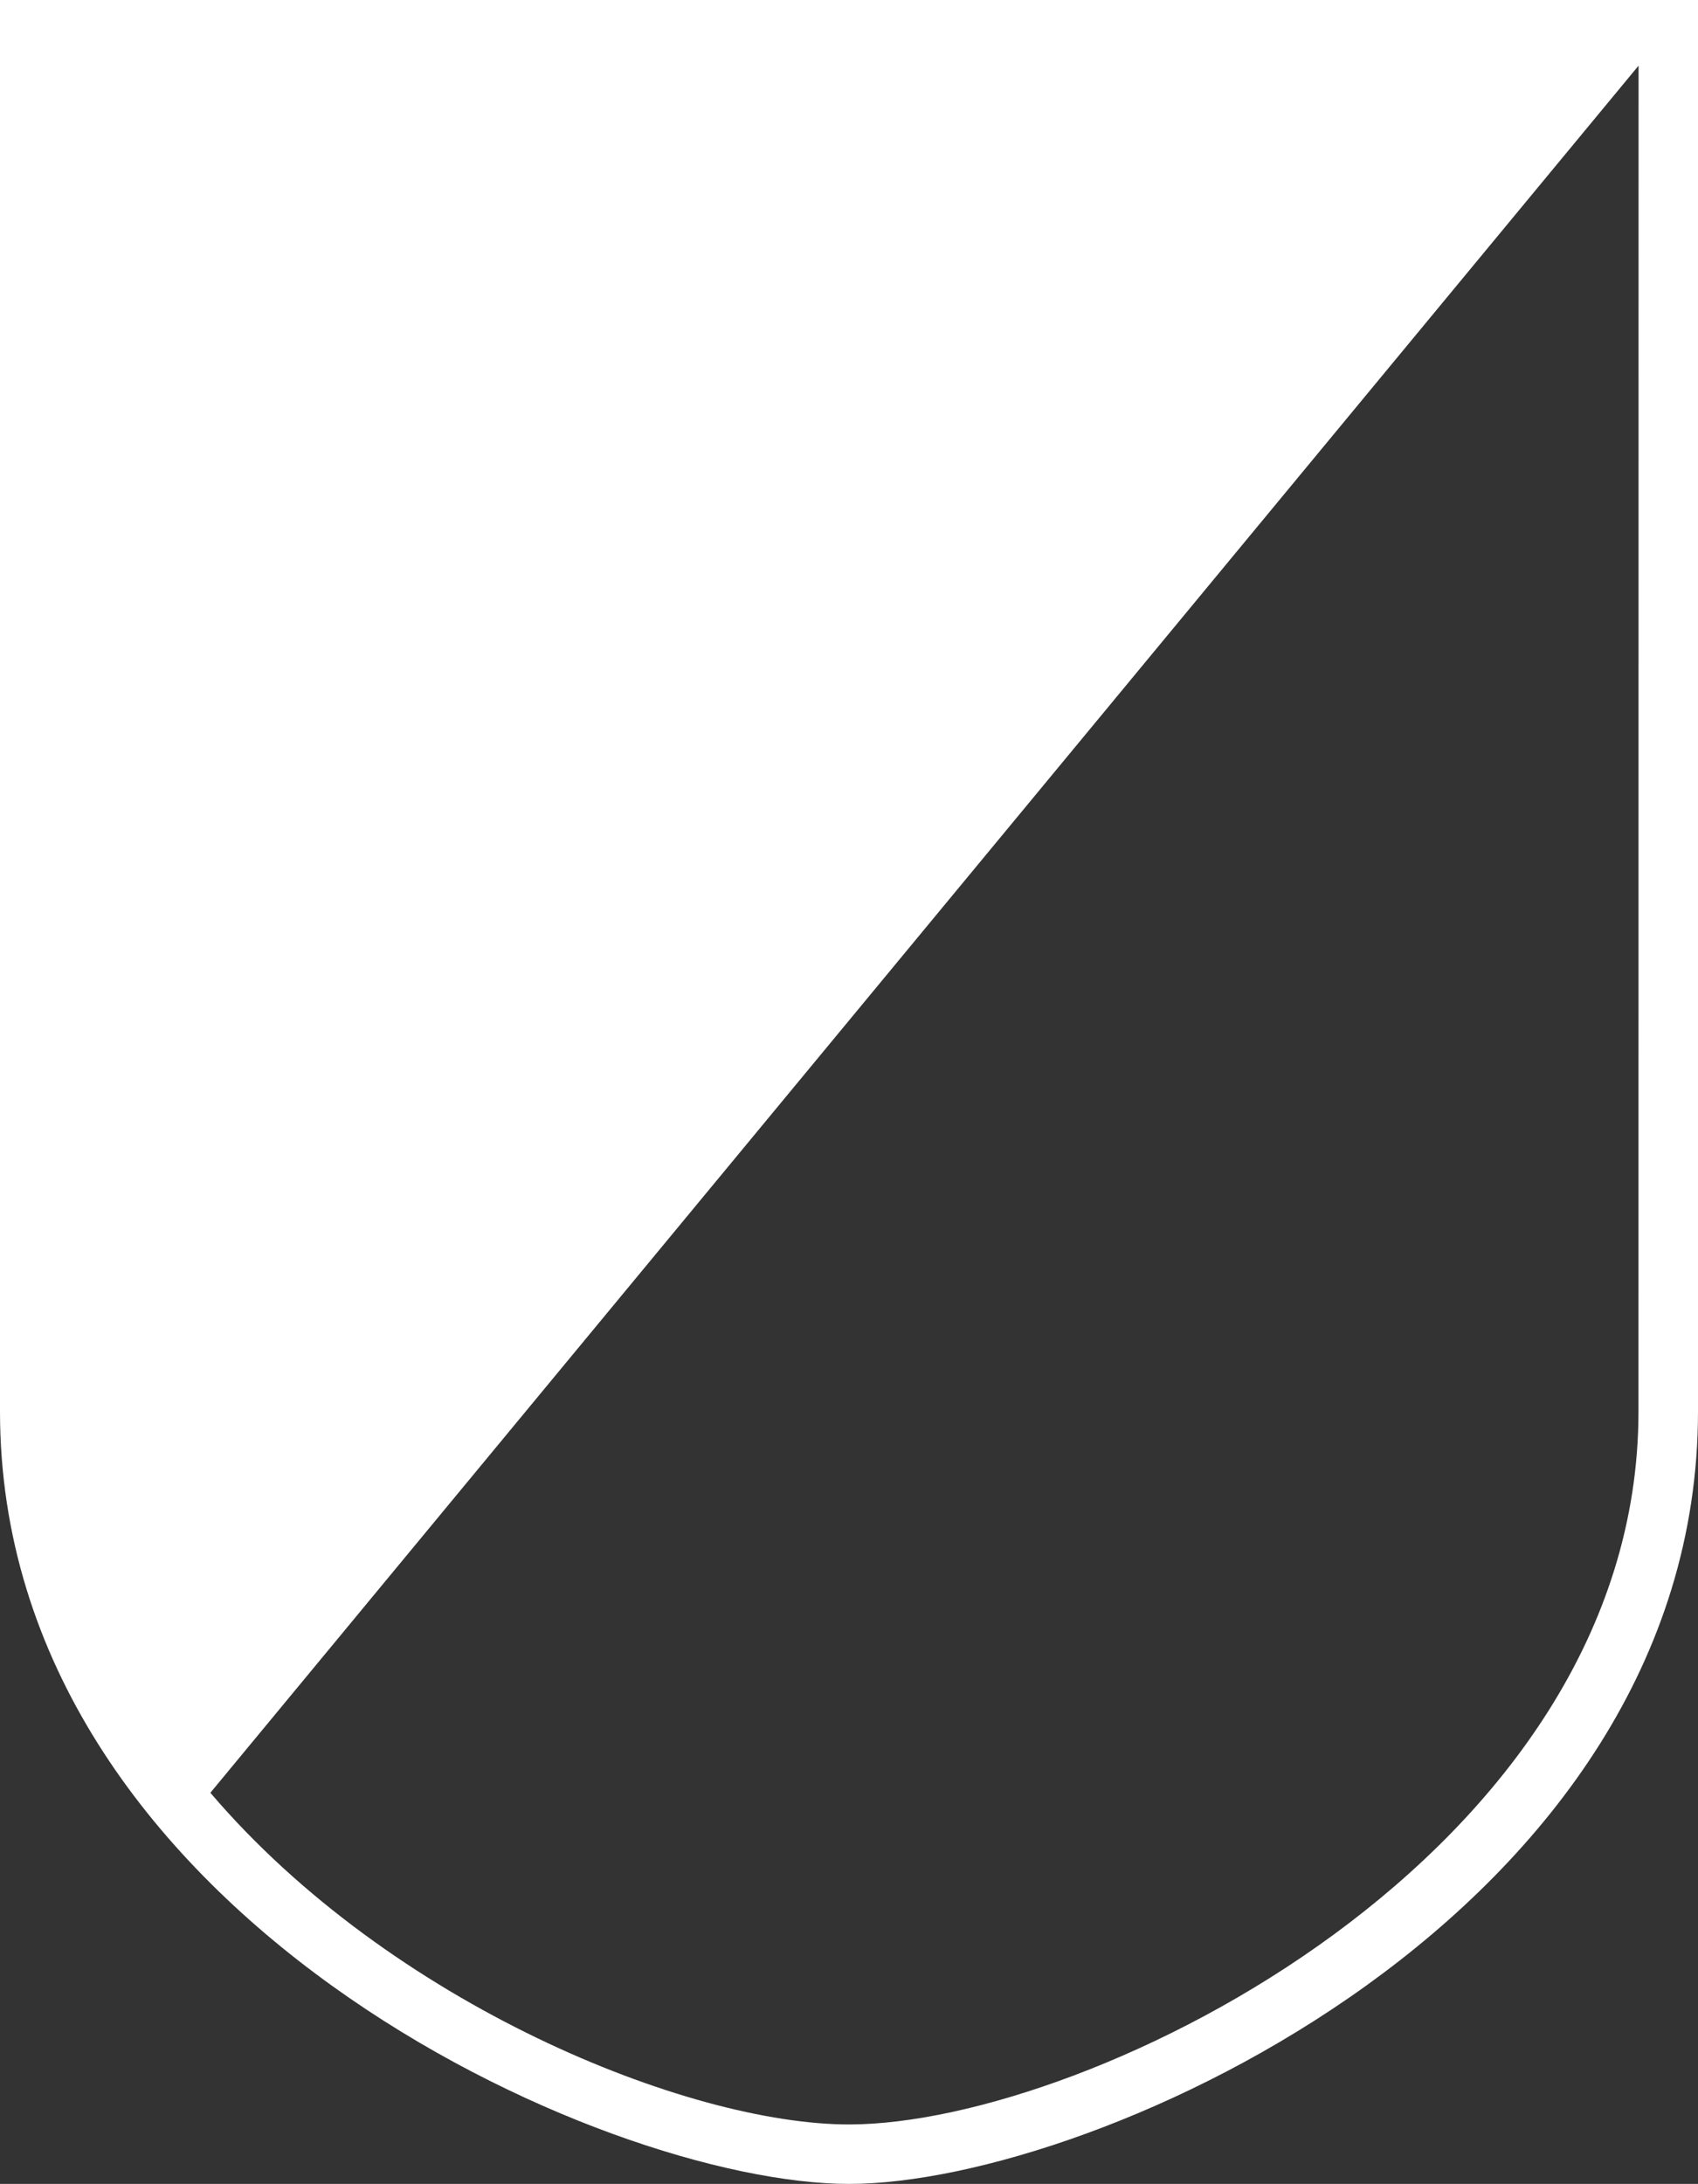
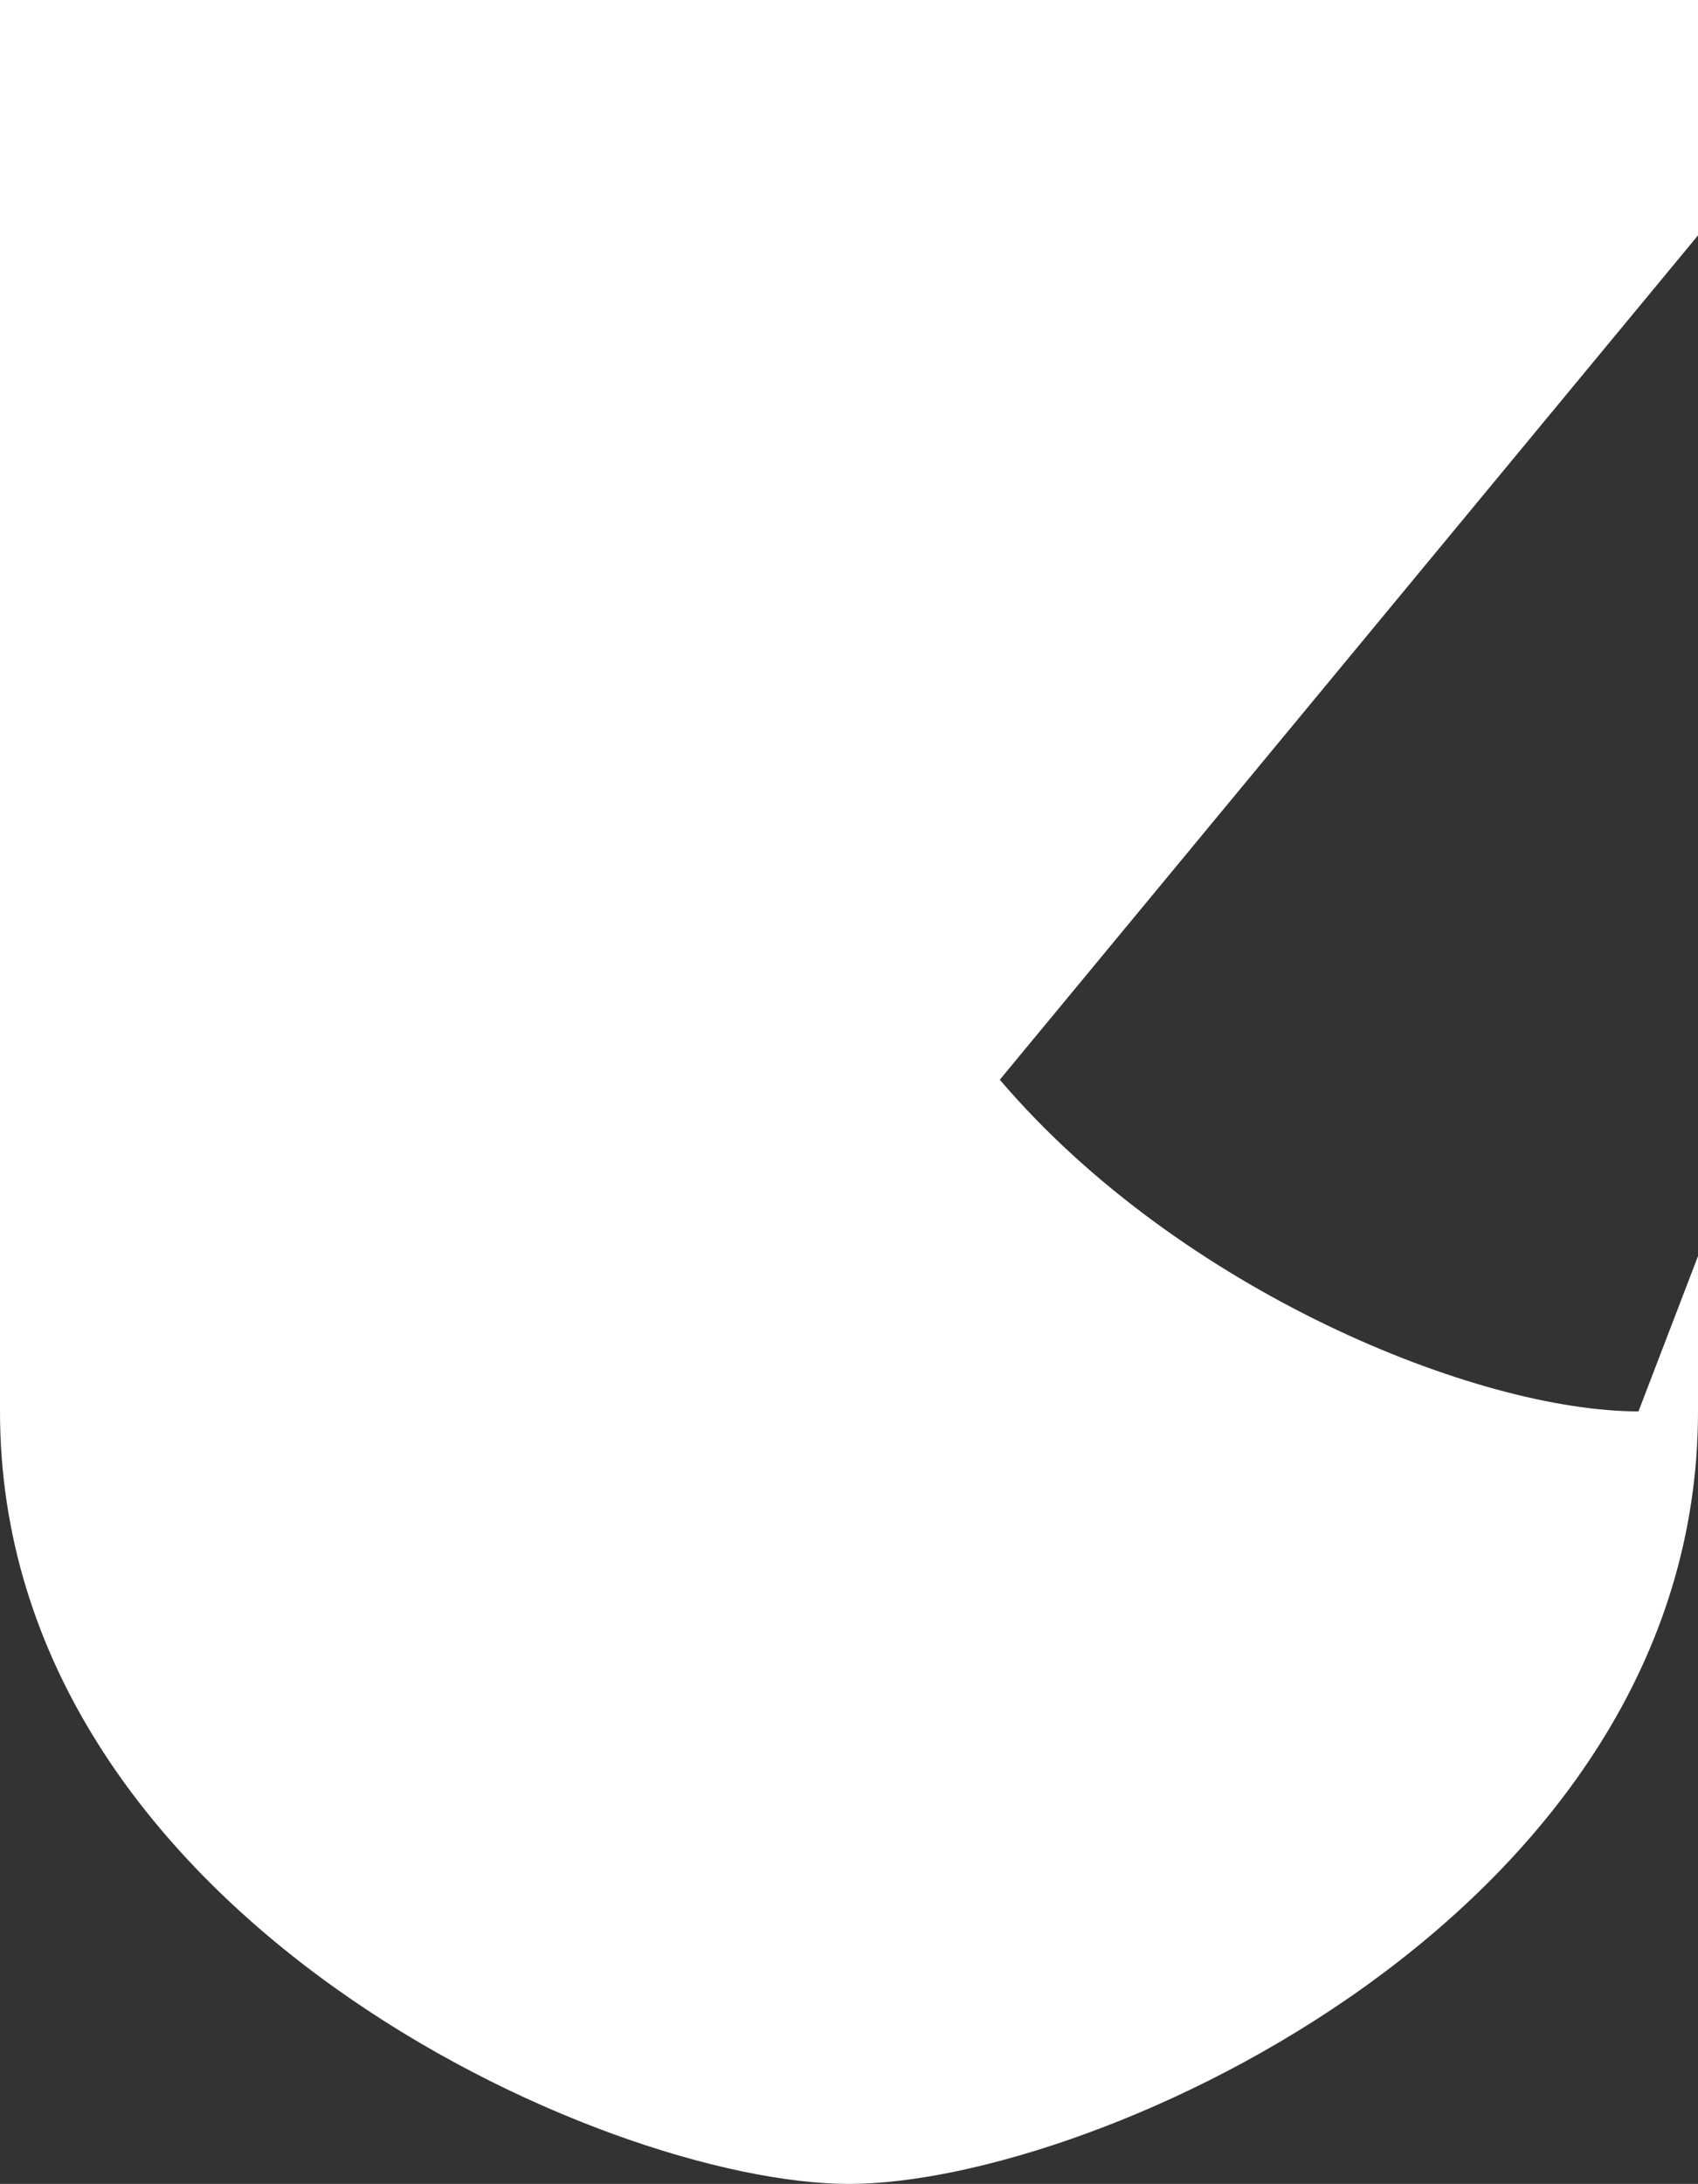
<svg xmlns="http://www.w3.org/2000/svg" width="37.338" height="48" viewBox="0 0 37.338 48">
  <rect x="0" y="0" width="37.338" height="48" fill="#333333" stroke="none" />
-   <path id="Signet_AXAMS" data-name="Signet AXAMS" d="M195.336,377.132c0,9.751-12.058,15.67-17.359,15.672h0c-3.539,0-10.081-2.64-14.044-7.29l31.405-37.96Zm-36.029-31.021v31.021c0,11.029,13.25,16.979,18.67,16.979s18.667-5.951,18.668-16.979V346.111Z" transform="translate(-159.307 -346.111)" fill="#fff" />
+   <path id="Signet_AXAMS" data-name="Signet AXAMS" d="M195.336,377.132h0c-3.539,0-10.081-2.64-14.044-7.29l31.405-37.96Zm-36.029-31.021v31.021c0,11.029,13.25,16.979,18.67,16.979s18.667-5.951,18.668-16.979V346.111Z" transform="translate(-159.307 -346.111)" fill="#fff" />
</svg>